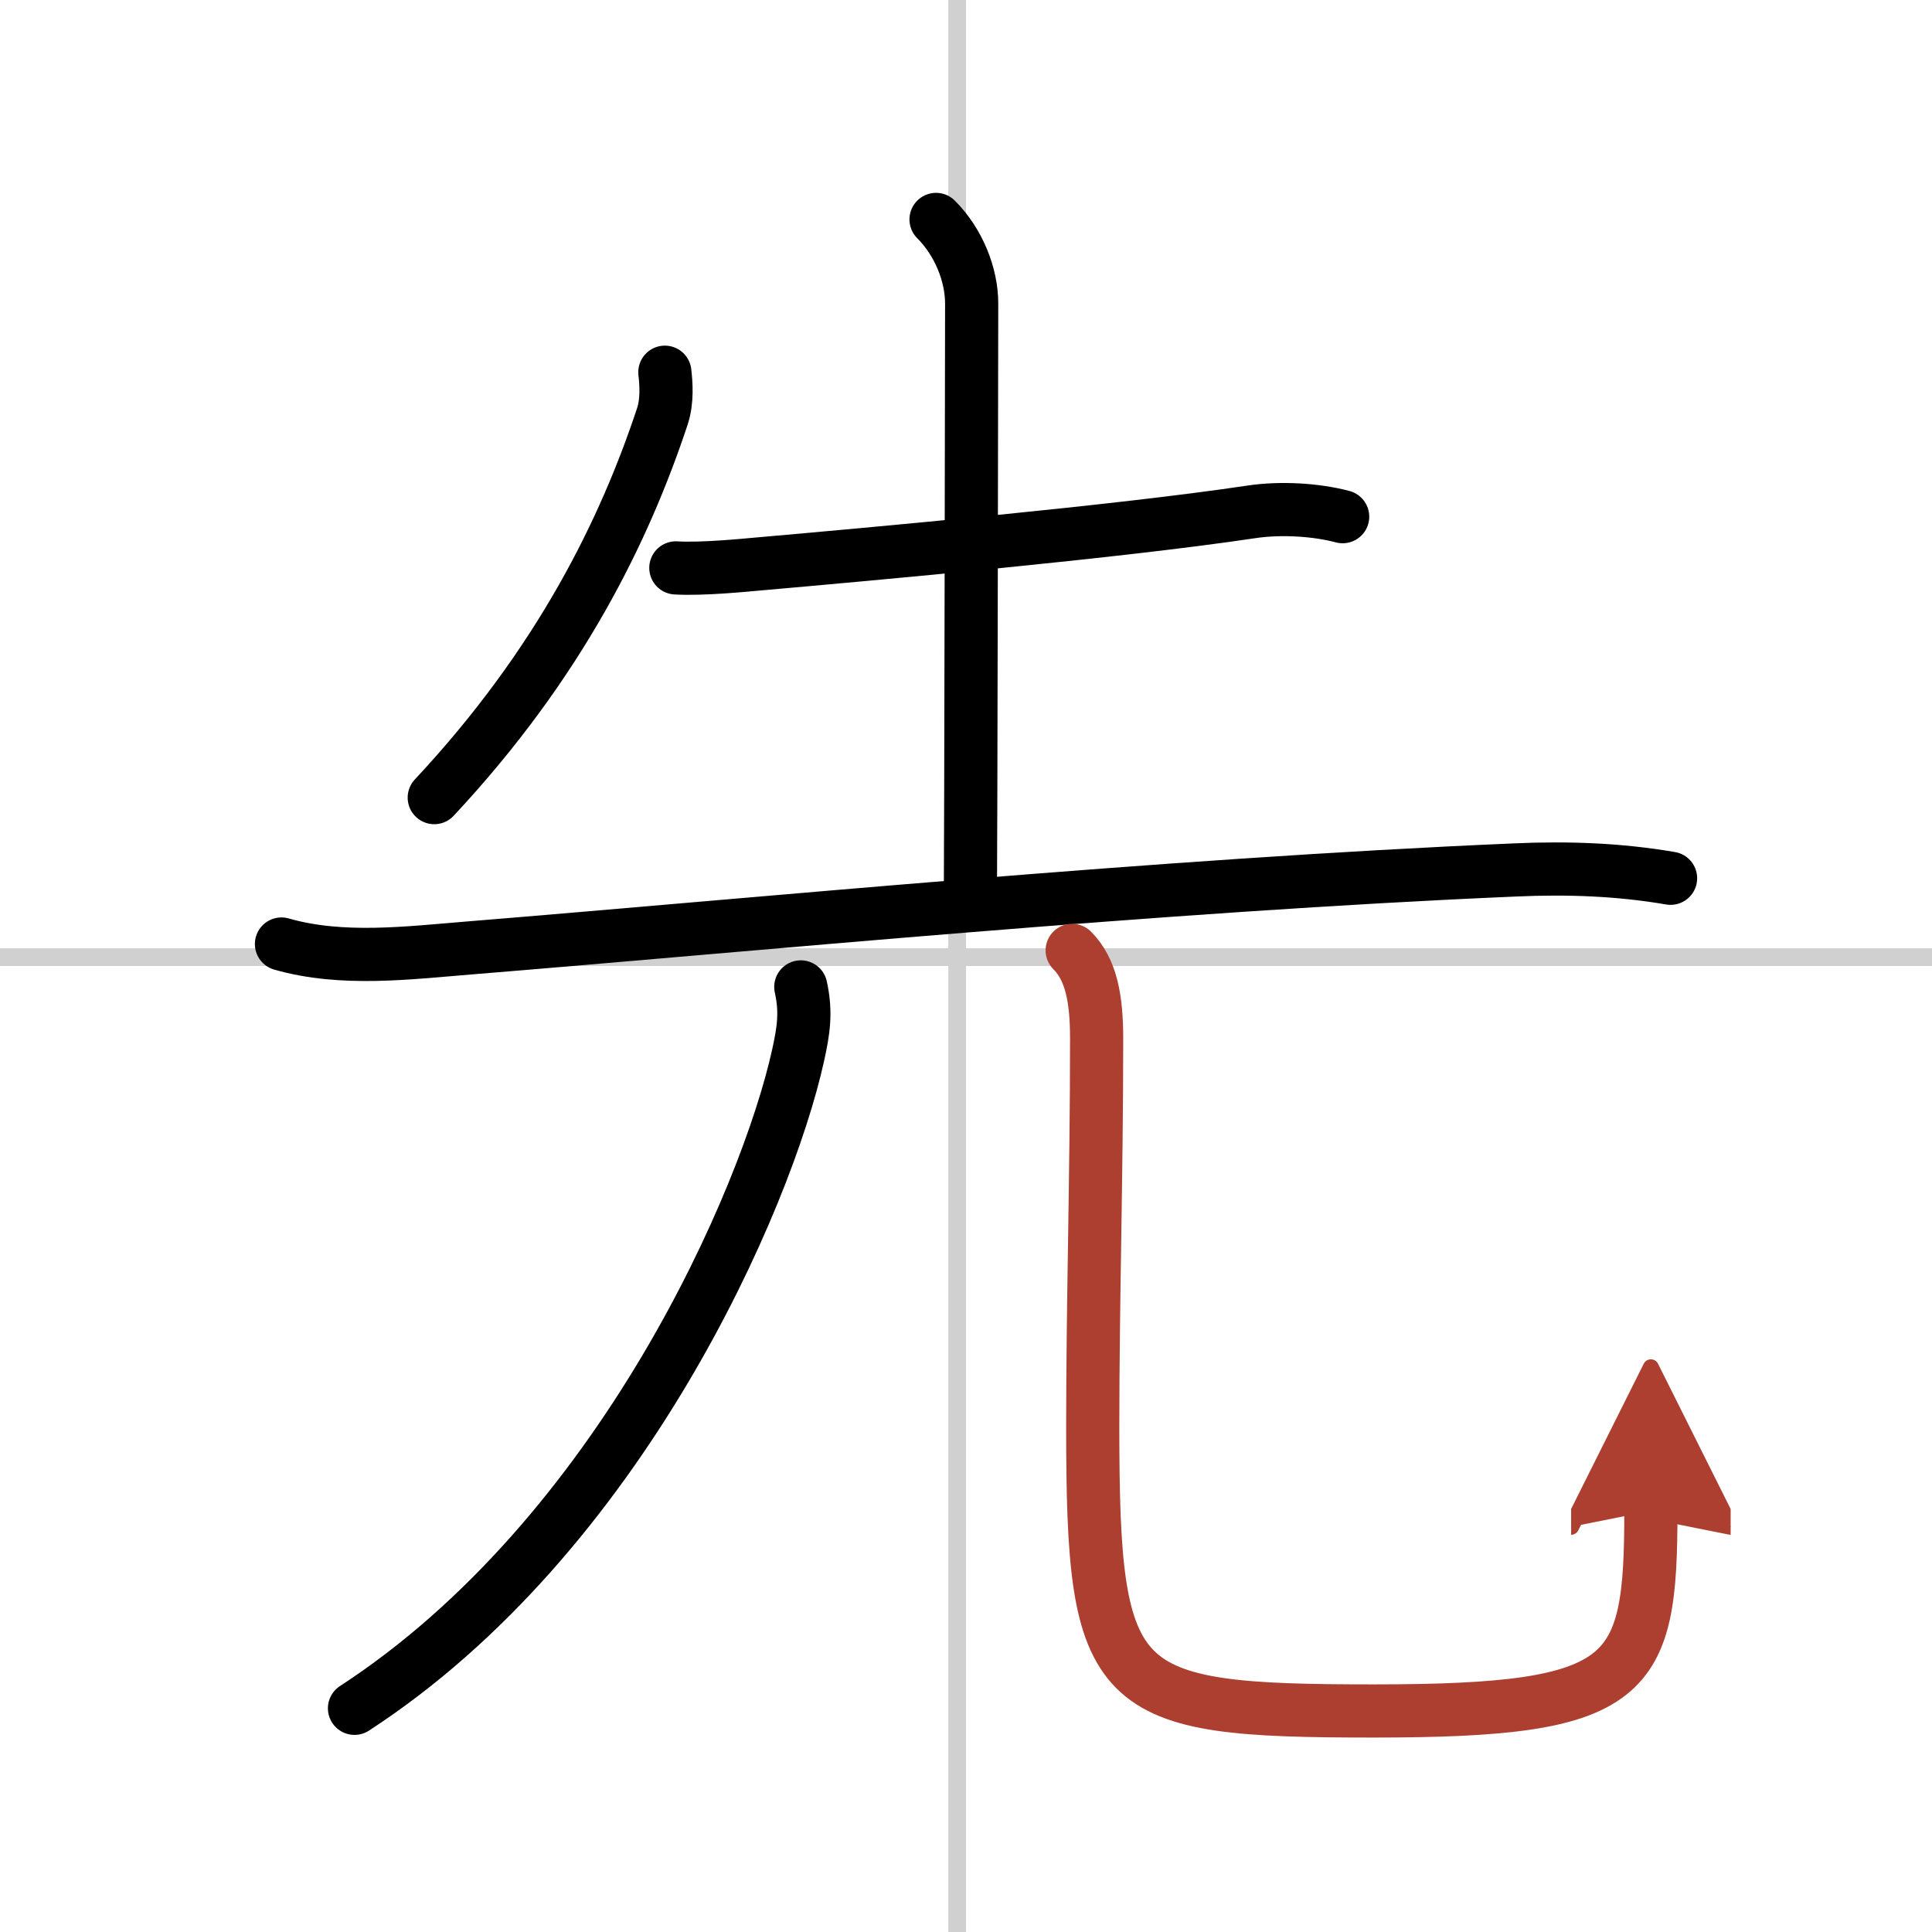
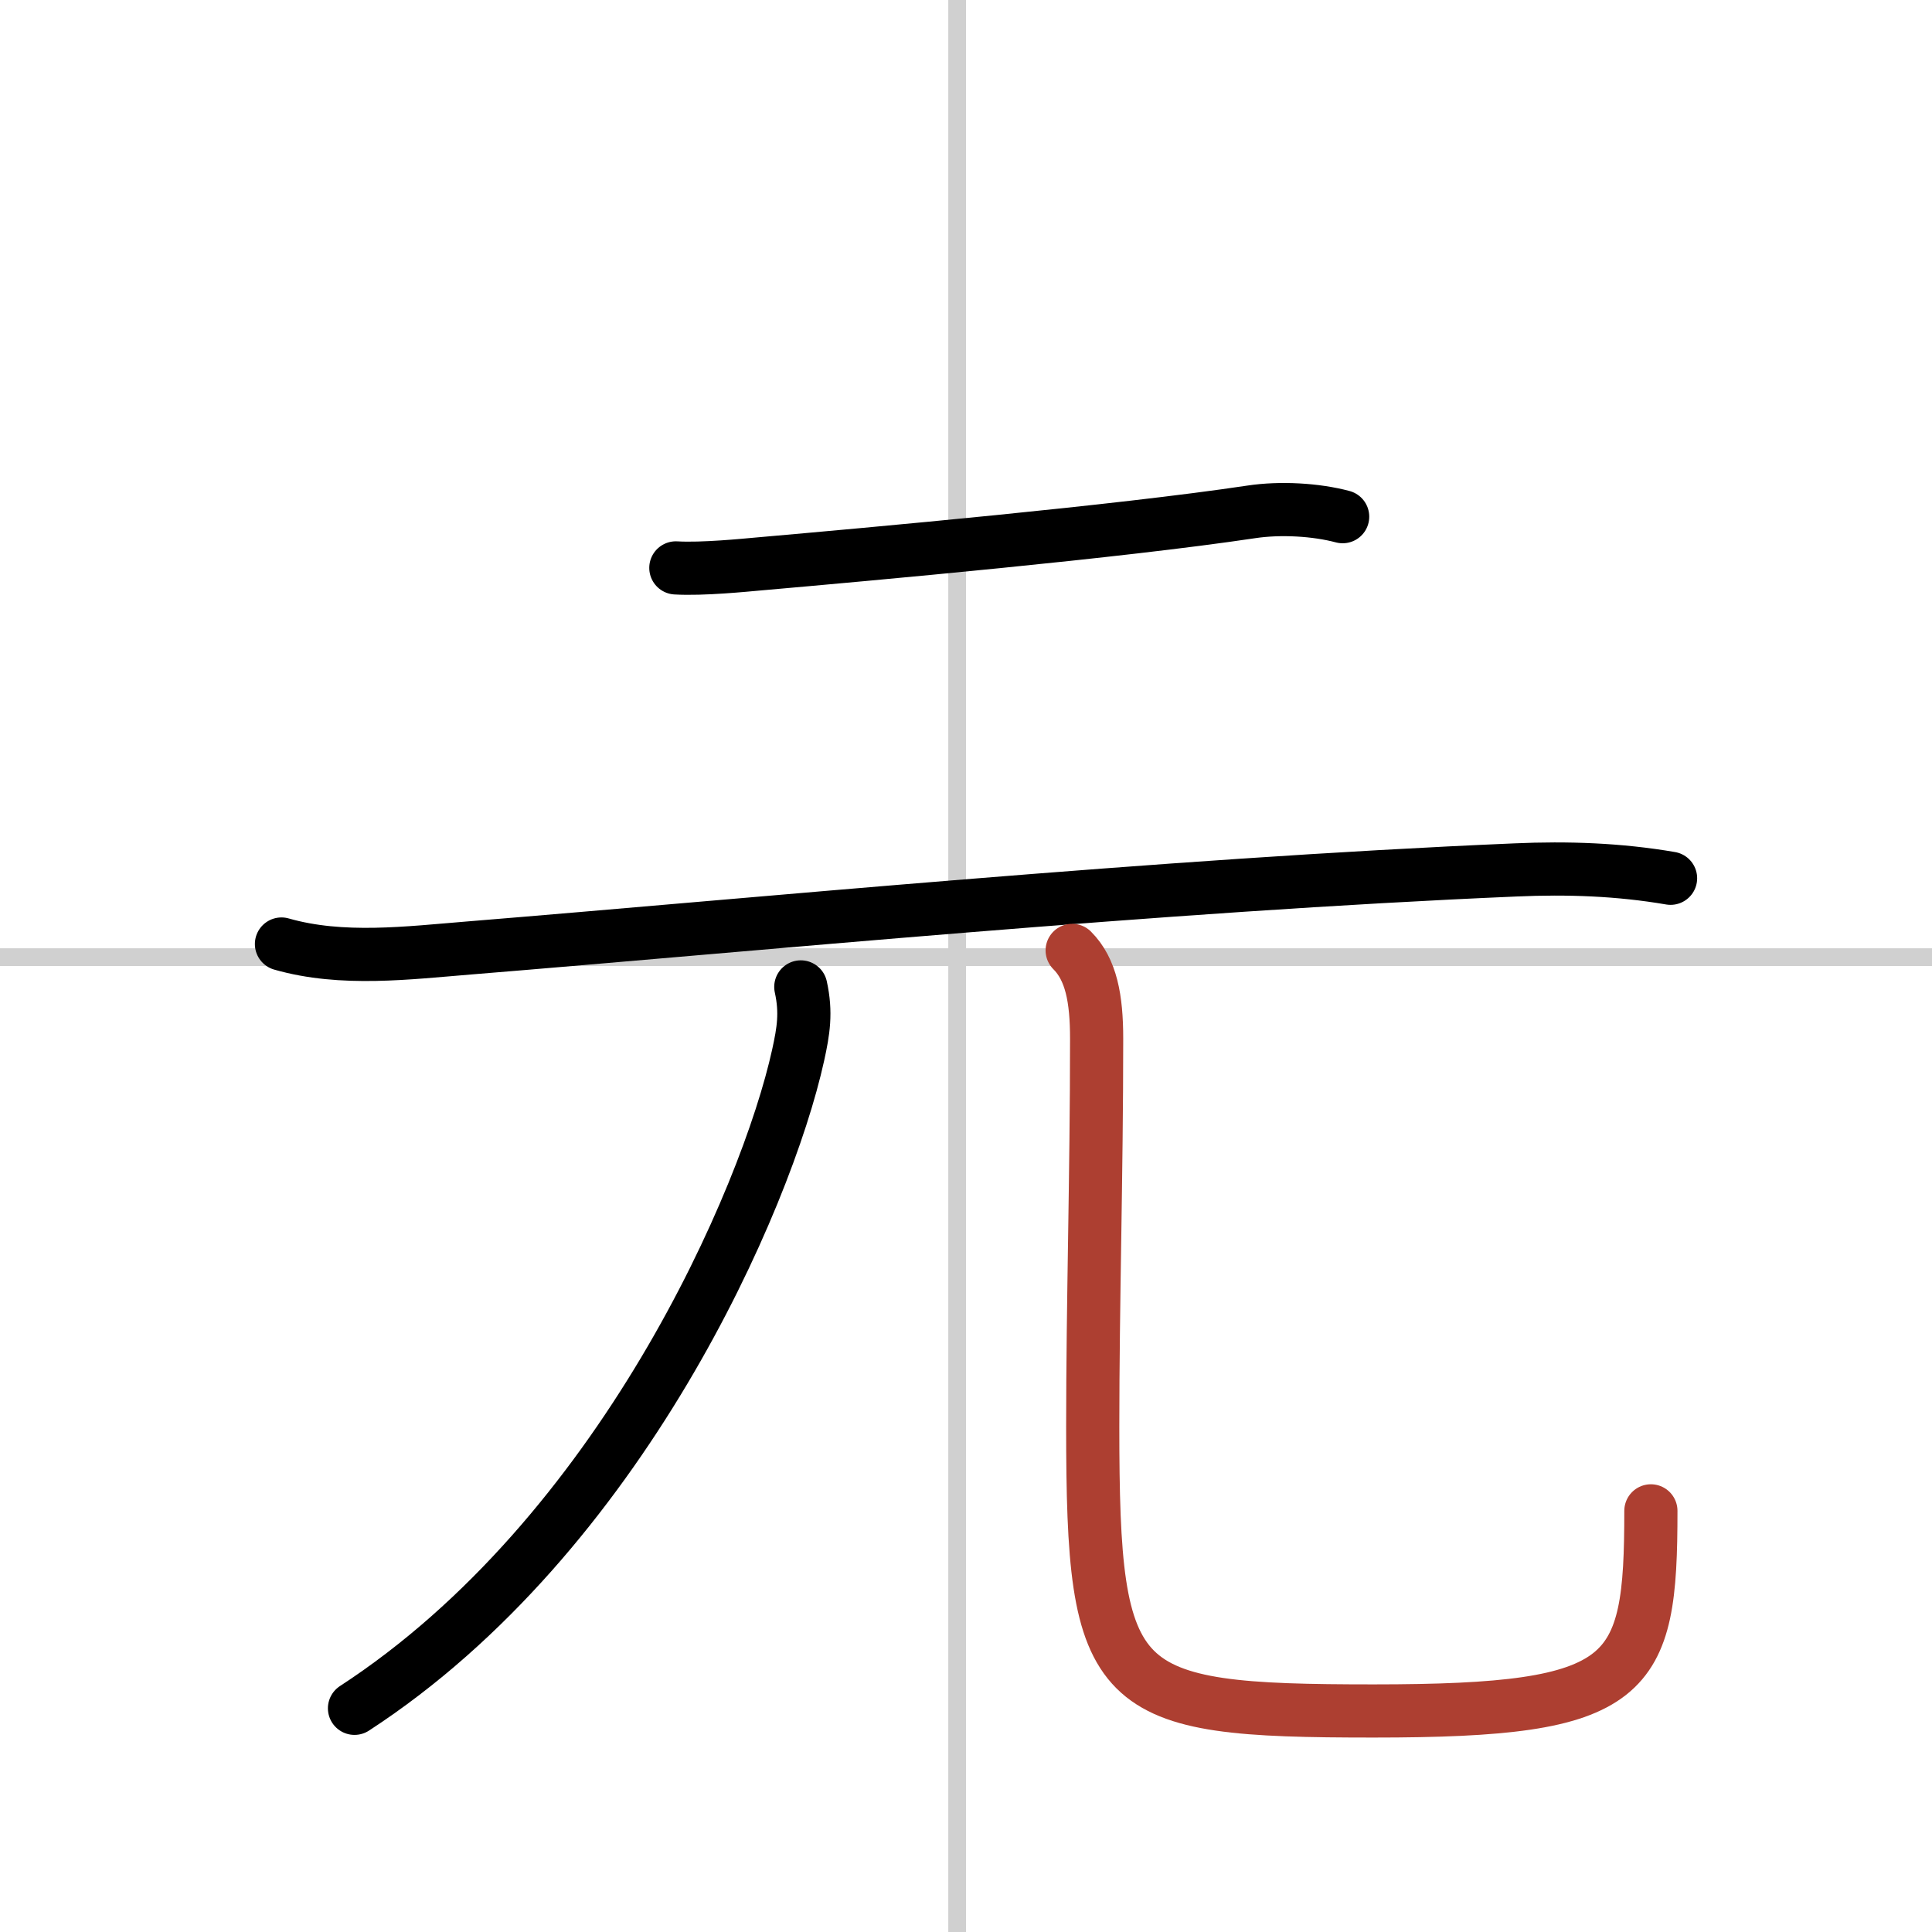
<svg xmlns="http://www.w3.org/2000/svg" width="400" height="400" viewBox="0 0 109 109">
  <defs>
    <marker id="a" markerWidth="4" orient="auto" refX="1" refY="5" viewBox="0 0 10 10">
-       <polyline points="0 0 10 5 0 10 1 5" fill="#ad3f31" stroke="#ad3f31" />
-     </marker>
+       </marker>
  </defs>
  <g fill="none" stroke="#000" stroke-linecap="round" stroke-linejoin="round" stroke-width="3">
    <rect width="100%" height="100%" fill="#fff" stroke="#fff" />
    <line x1="54" x2="54" y2="109" stroke="#d0d0d0" stroke-width="1" />
    <line x2="109" y1="54" y2="54" stroke="#d0d0d0" stroke-width="1" />
-     <path d="M37.51,21c0.07,0.62,0.15,1.61-0.14,2.49C35.25,29.88,31.62,37.38,24.5,45" />
    <path d="m38.13 32.04c1.5 0.09 3.95-0.16 4.64-0.22 6.48-0.57 20.36-1.82 27.82-2.94 1.65-0.25 3.66-0.13 5.16 0.27" />
-     <path d="m52.81 12.38c1.28 1.28 2.01 3.12 2.01 4.75 0 0.75-0.05 31.92-0.07 32.87" />
    <path d="m15.88 53.26c3.42 0.98 7.15 0.5 10.62 0.22 15.99-1.3 38.99-3.55 59-4.4 2.94-0.13 5.84-0.03 8.75 0.47" />
    <path d="M45.18,55.68c0.32,1.45,0.15,2.48-0.15,3.85C43.24,67.65,35,86.62,20,96.38" />
    <path d="m60.49 53.62c1.07 1.07 1.38 2.71 1.38 4.98 0 7.78-0.22 14.88-0.22 21.89 0 15.14 1.1 16.04 15.85 16.04 14.62 0 15.64-1.78 15.64-11.29" marker-end="url(#a)" stroke="#ad3f31" />
  </g>
</svg>